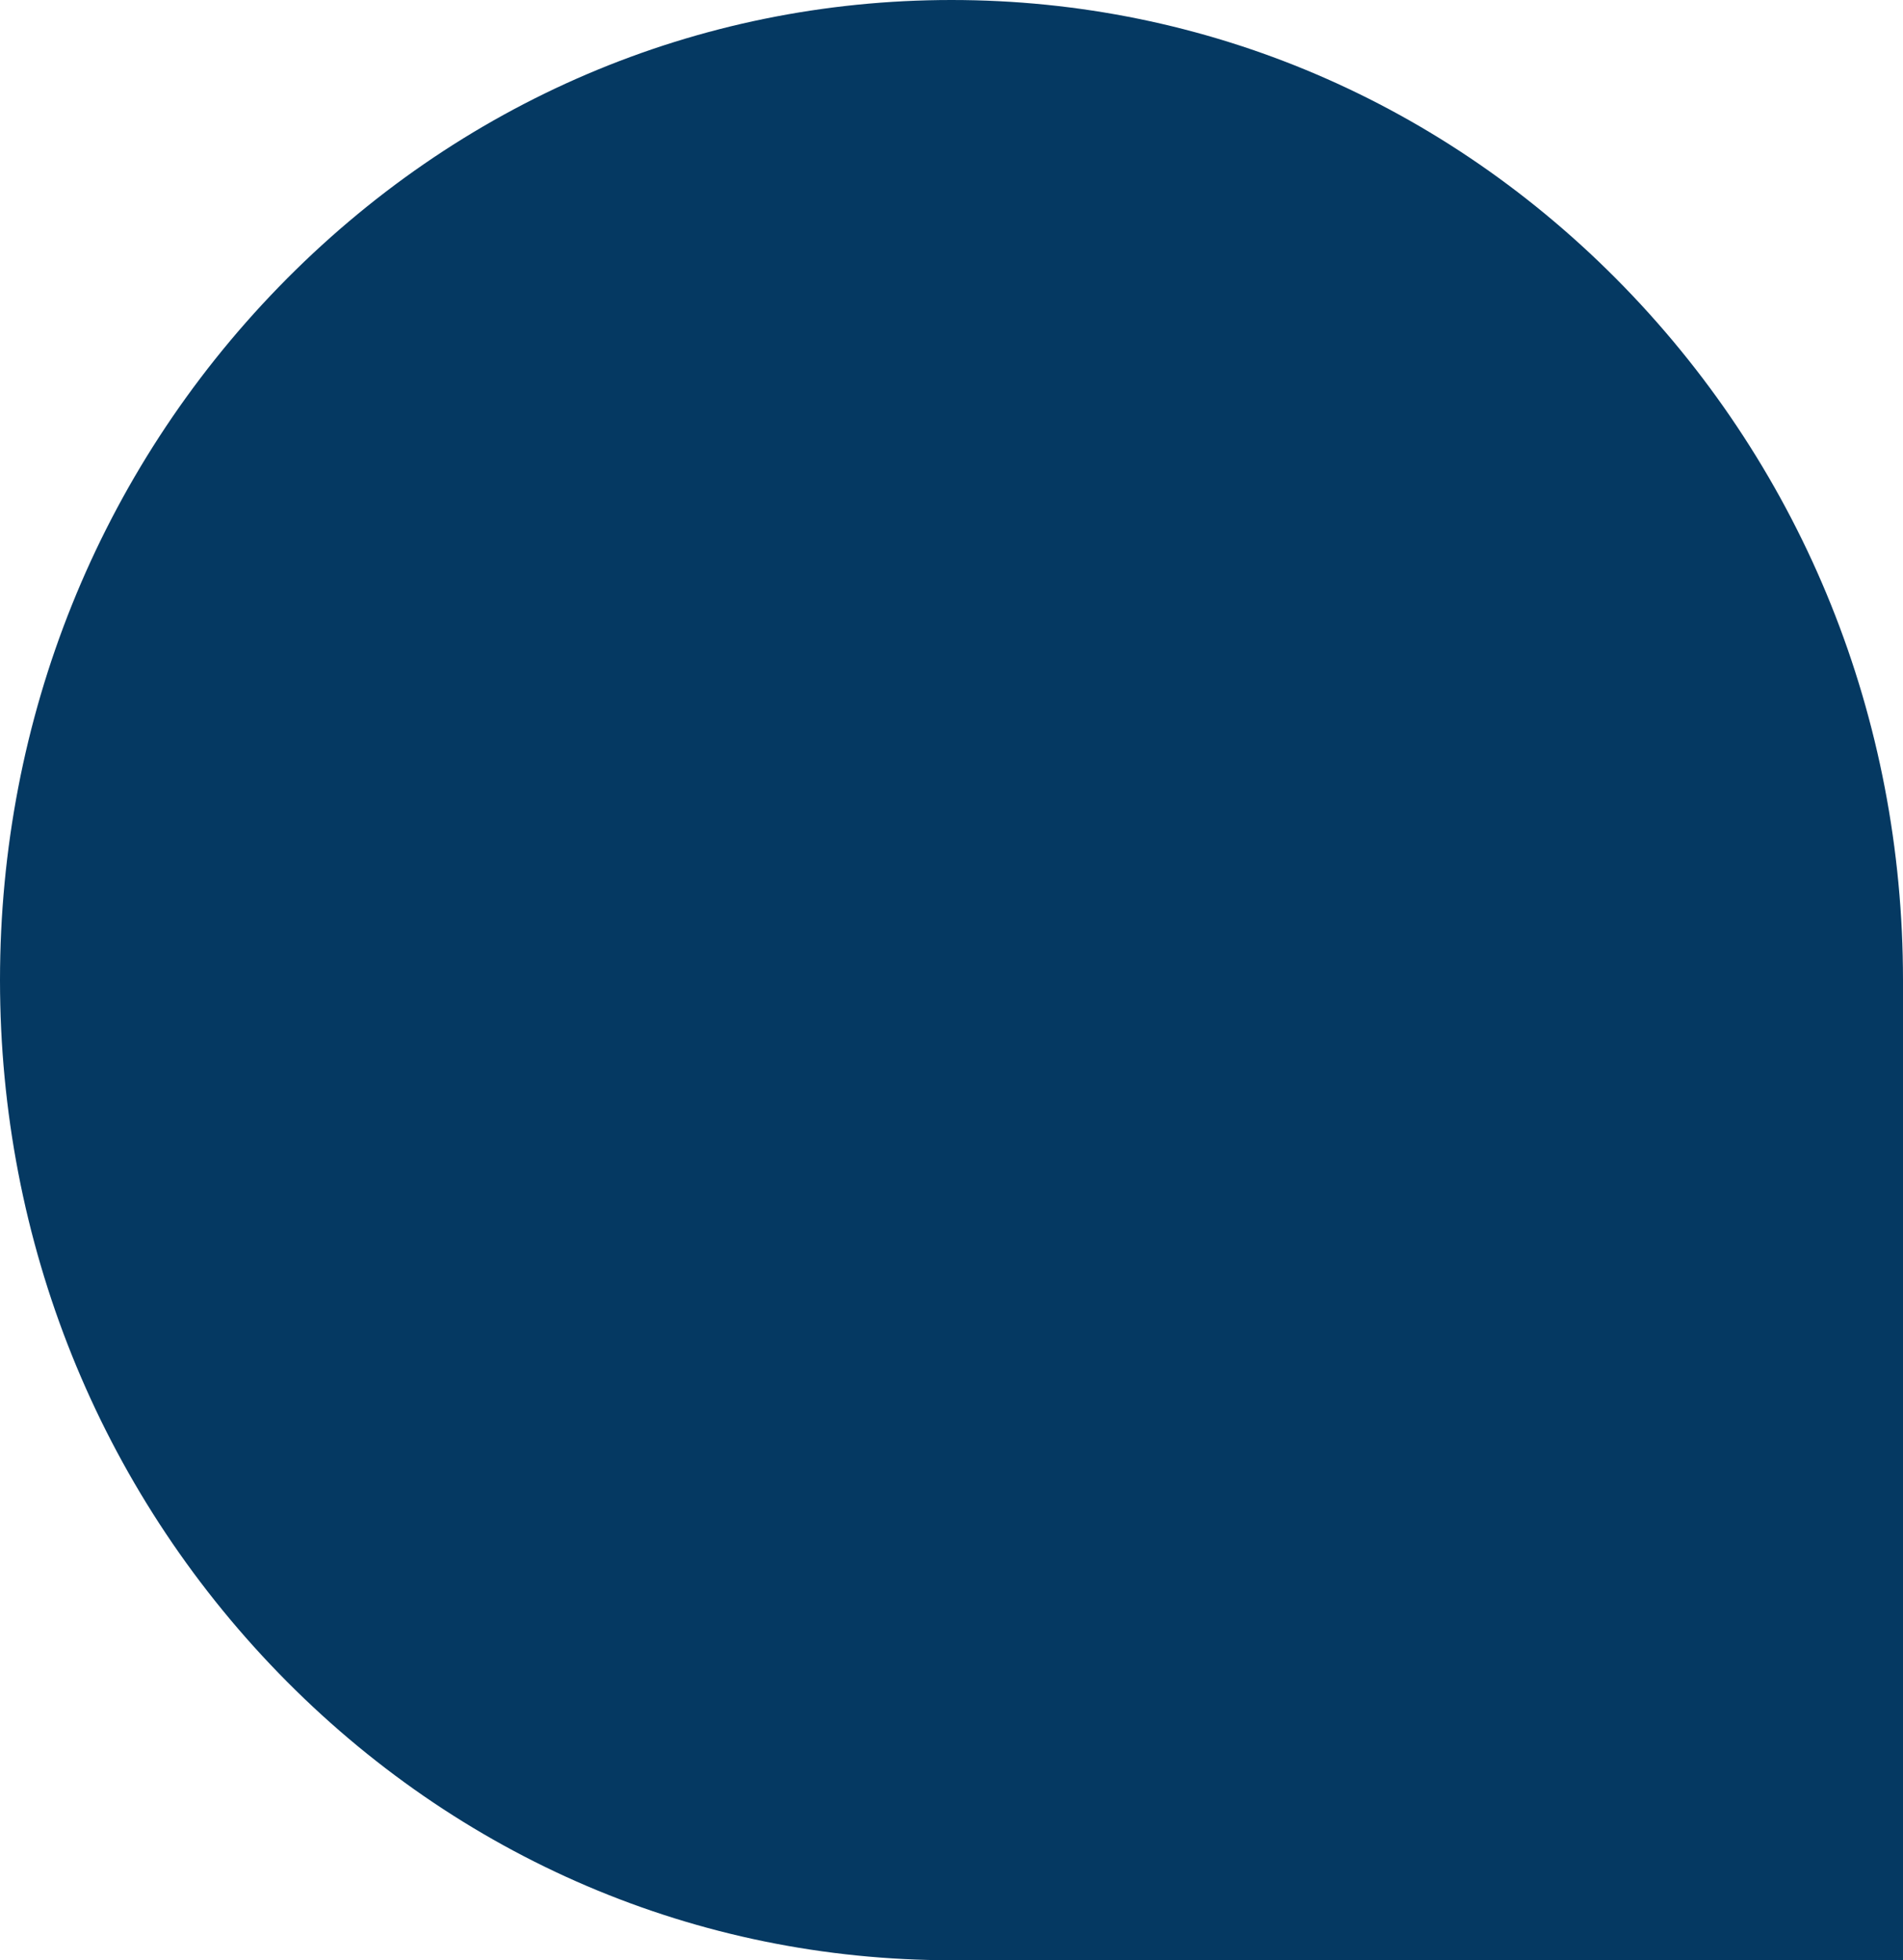
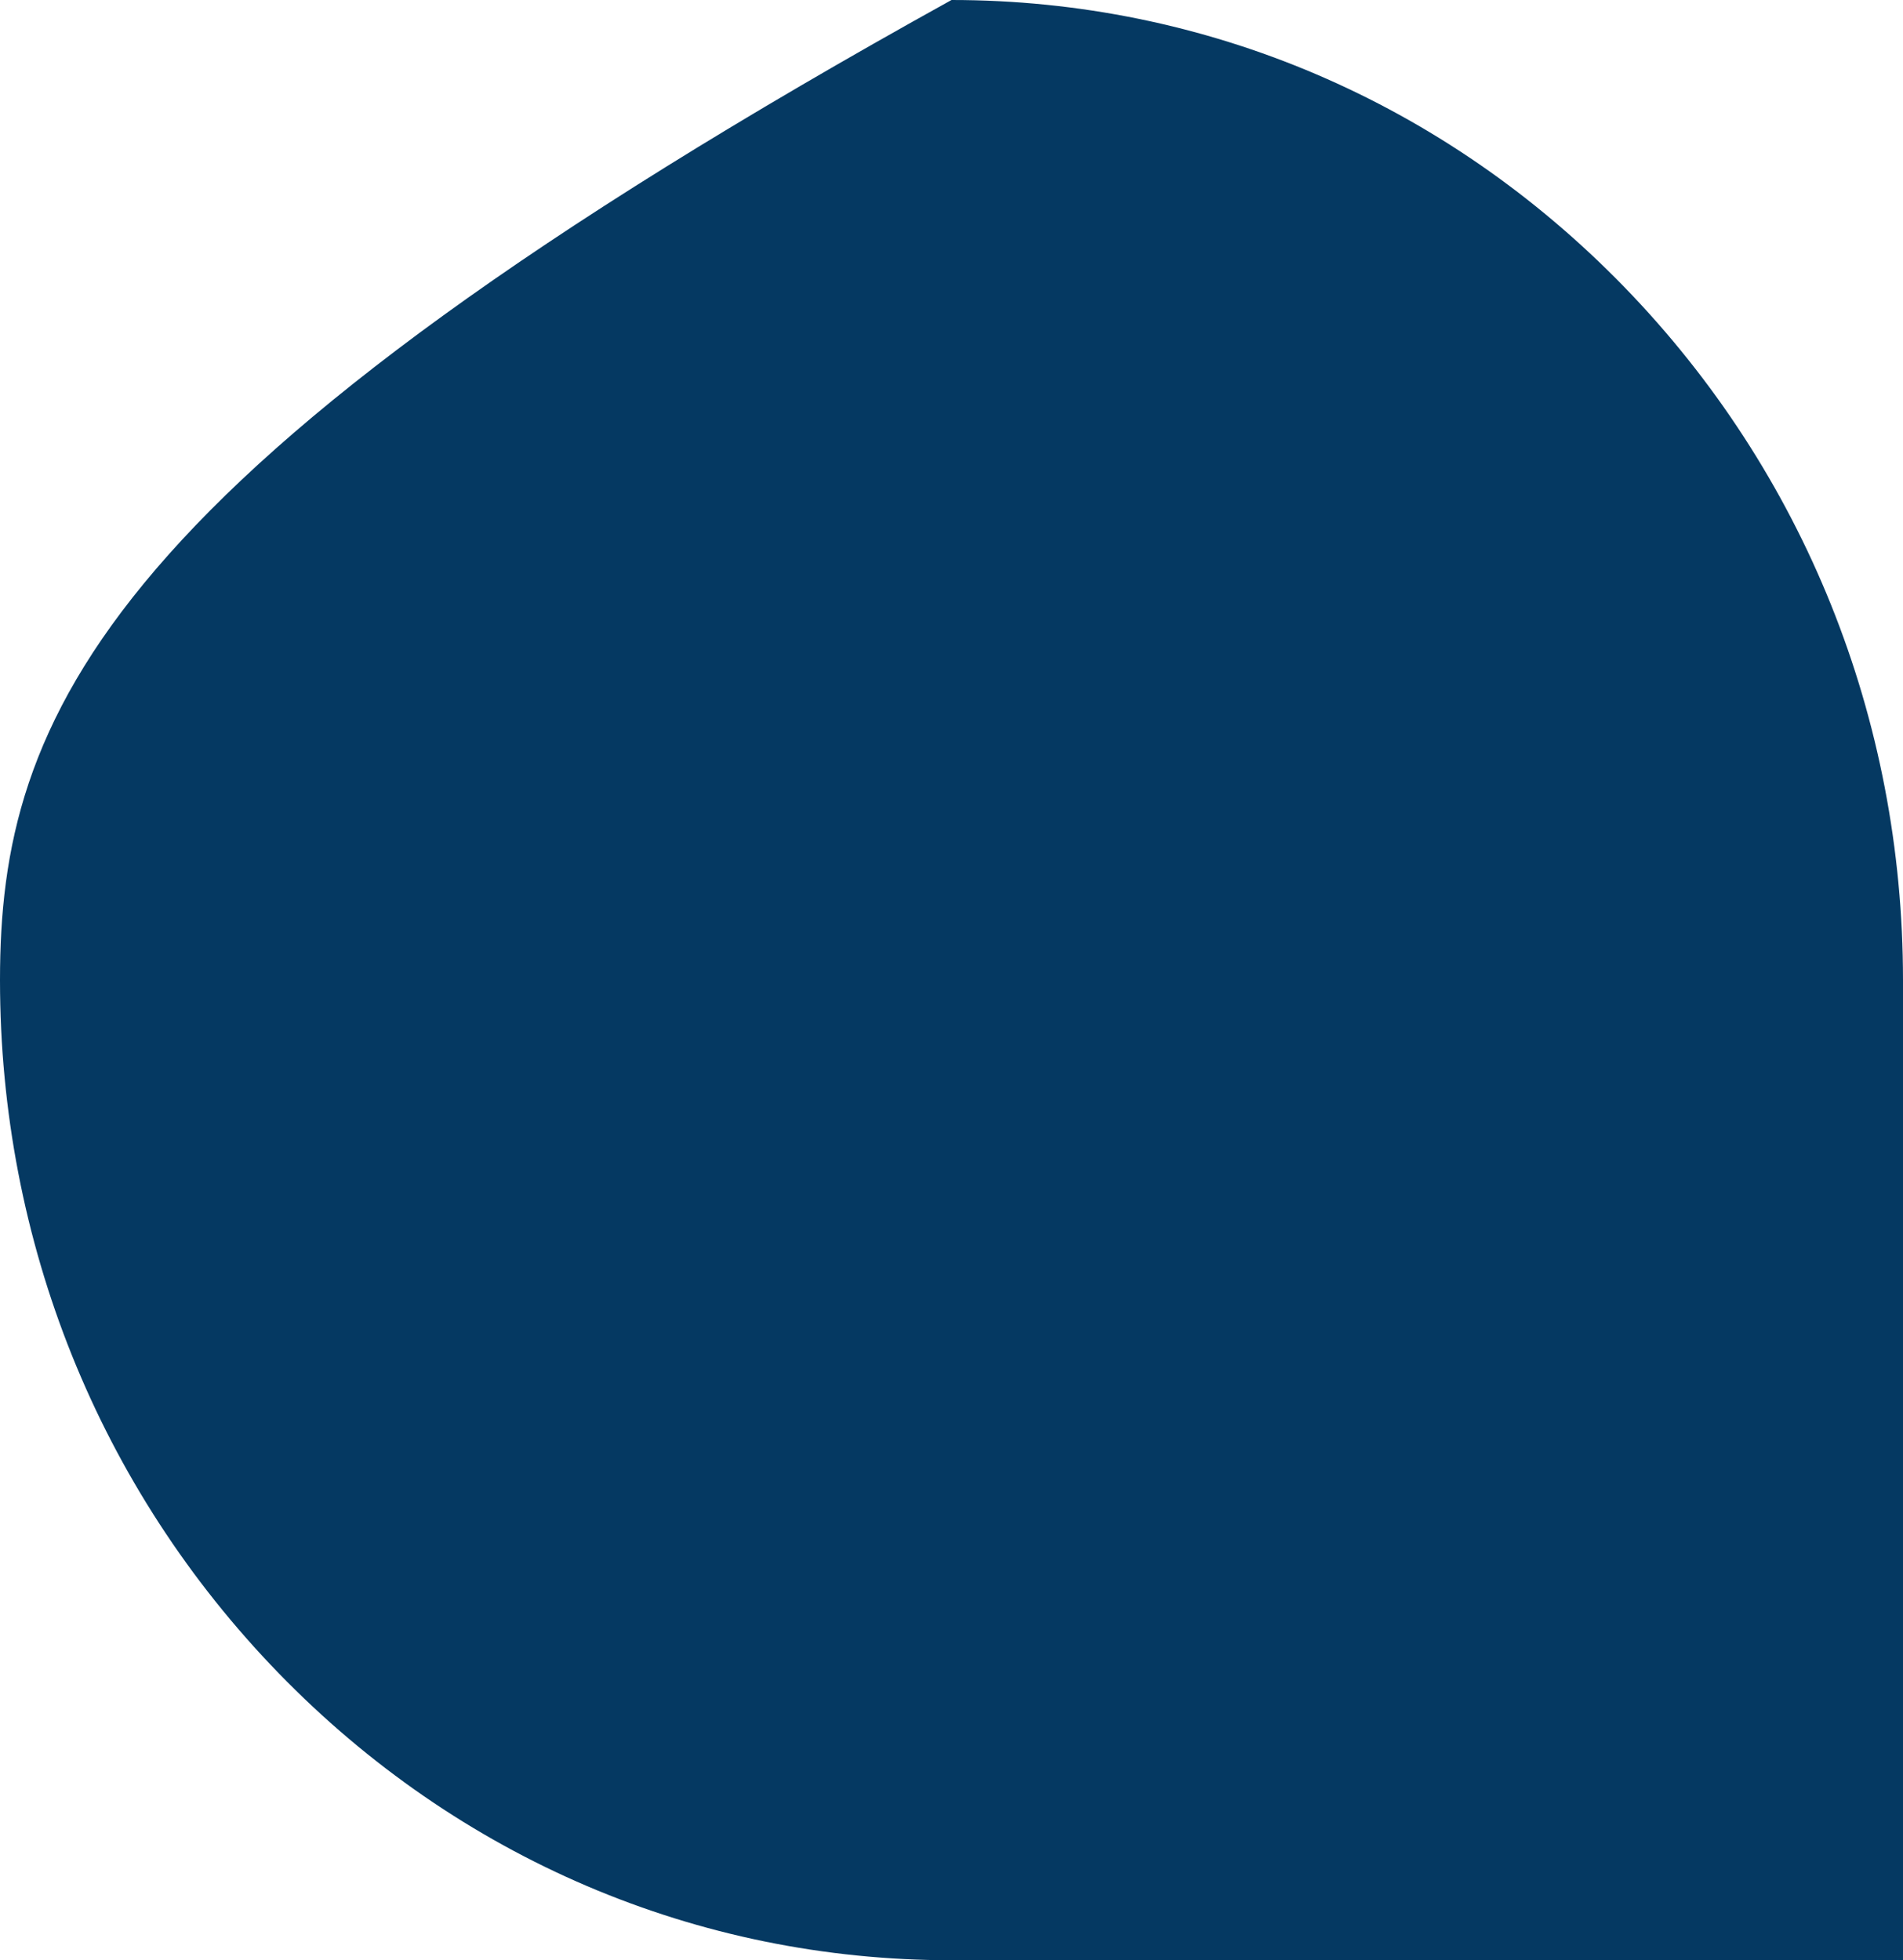
<svg xmlns="http://www.w3.org/2000/svg" width="697" height="718" viewBox="0 0 697 718" fill="none">
-   <path d="M348.5 0C255.408 0 167.892 37.341 102.068 105.143C36.244 172.959 0 263.103 0 359C0 454.897 36.258 545.054 102.068 612.857C167.892 680.659 255.408 718 348.5 718H697V359C697 263.103 660.742 172.959 594.932 105.143C529.108 37.341 441.592 0 348.5 0Z" fill="#053962" />
+   <path d="M348.5 0C36.244 172.959 0 263.103 0 359C0 454.897 36.258 545.054 102.068 612.857C167.892 680.659 255.408 718 348.5 718H697V359C697 263.103 660.742 172.959 594.932 105.143C529.108 37.341 441.592 0 348.5 0Z" fill="#053962" />
</svg>